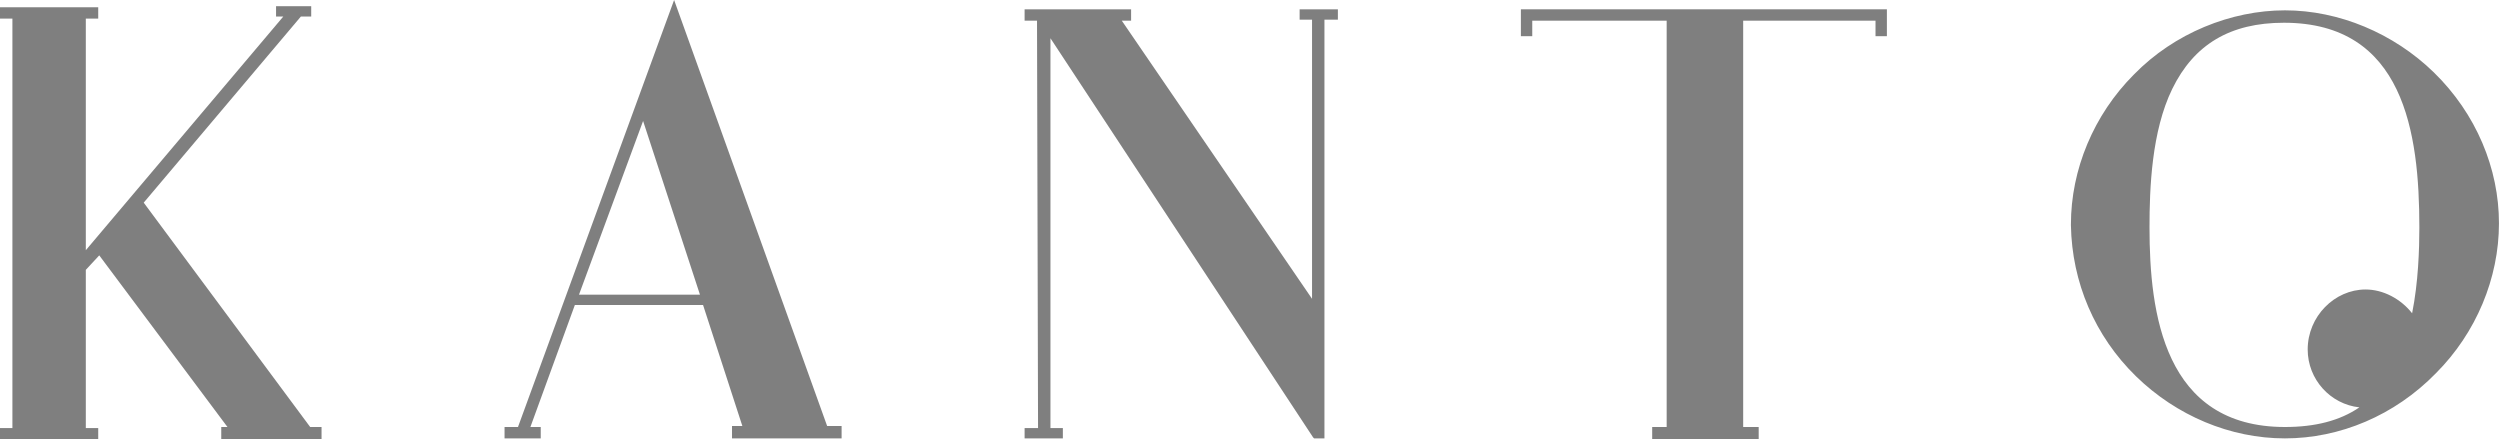
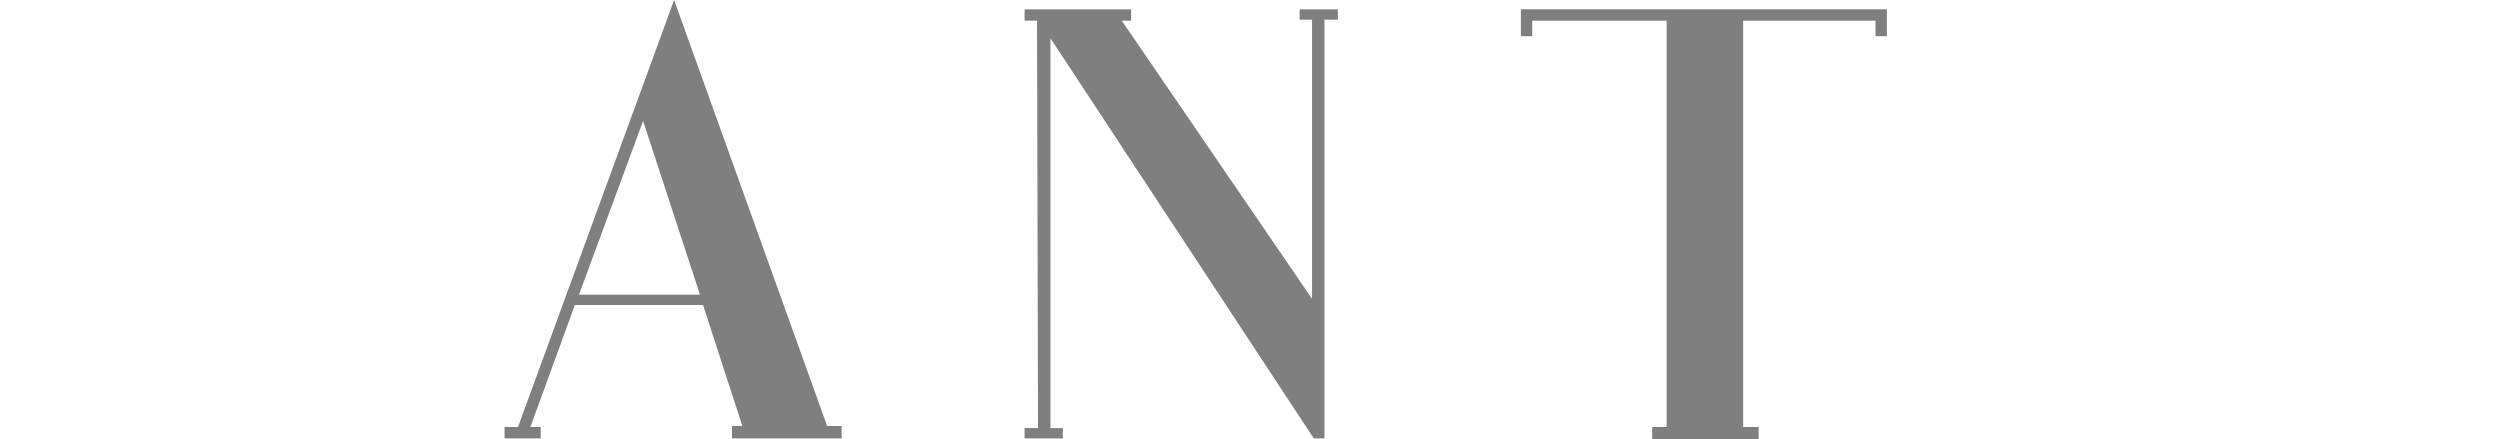
<svg xmlns="http://www.w3.org/2000/svg" version="1.1" id="Layer_2" x="0px" y="0px" width="241.8px" height="42.5px" viewBox="0 0 241.8 42.5" style="enable-background:new 0 0 241.8 42.5;" xml:space="preserve">
  <style type="text/css">
	.st0{opacity:0.5;}
</style>
  <g id="Layer_1-2" class="st0">
    <g>
-       <polygon points="13.9,19.6 29.1,1.6 30.1,1.6 30.1,0.6 26.7,0.6 26.7,1.6 27.4,1.6 8.3,24.2 8.3,1.8 9.5,1.8 9.5,0.7 0,0.7 0,1.8     1.2,1.8 1.2,41.4 0,41.4 0,42.5 9.5,42.5 9.5,41.4 8.3,41.4 8.3,26.1 9.6,24.7 22,41.3 21.4,41.3 21.4,42.5 31.1,42.5 31.1,41.3     30,41.3   " />
      <path d="M65.2,0L50.1,41.3h-1.3v1.1h3.5v-1.1h-1l4.3-11.8H68l3.8,11.7h-1v1.2h10.6v-1.2H80L65.2,0z M62.2,11.7l5.5,16.8H56    L62.2,11.7L62.2,11.7z" />
      <polygon points="125.7,1.9 126.9,1.9 126.9,28.9 108.5,2 109.4,2 109.4,0.9 99.1,0.9 99.1,2 100.3,2 100.4,41.4 99.1,41.4     99.1,42.4 102.8,42.4 102.8,41.4 101.6,41.4 101.6,3.7 127,42.3 127.1,42.4 128.1,42.4 128.1,1.9 129.4,1.9 129.4,0.9 125.7,0.9       " />
      <polygon points="147.1,3.5 148.2,3.5 148.2,2 161.2,2 161.2,41.3 159.8,41.3 159.8,42.5 170.1,42.5 170.1,41.3 168.6,41.3     168.6,2 181.4,2 181.4,3.5 182.5,3.5 182.5,0.9 147.1,0.9   " />
-       <path d="M235.4,7c-3.9-3.8-9.2-6-14.4-6s-10.7,2.2-14.6,6.2c-3.9,3.9-6.1,9.2-6.1,14.5v0.1c0.1,5.5,2.3,10.7,6.3,14.6    c3.9,3.8,9.1,6,14.4,6s10.6-2.2,14.6-6.3c3.9-3.9,6.1-9.2,6.1-14.5S239.5,11,235.4,7 M223.2,33.8c0,2.9,2.2,5.3,5,5.6    c-1.9,1.3-4.3,1.9-7.2,1.9c-11.7,0-13.1-11-13.1-19.3c0-3.8,0.2-9.3,2.2-13.4c2.1-4.3,5.6-6.4,10.8-6.4    c11.6,0,13.1,10.6,13.1,19.8c0,2.1-0.1,5.3-0.7,8.3c-1.1-1.4-2.8-2.3-4.5-2.3C225.8,28,223.2,30.6,223.2,33.8" />
    </g>
  </g>
</svg>